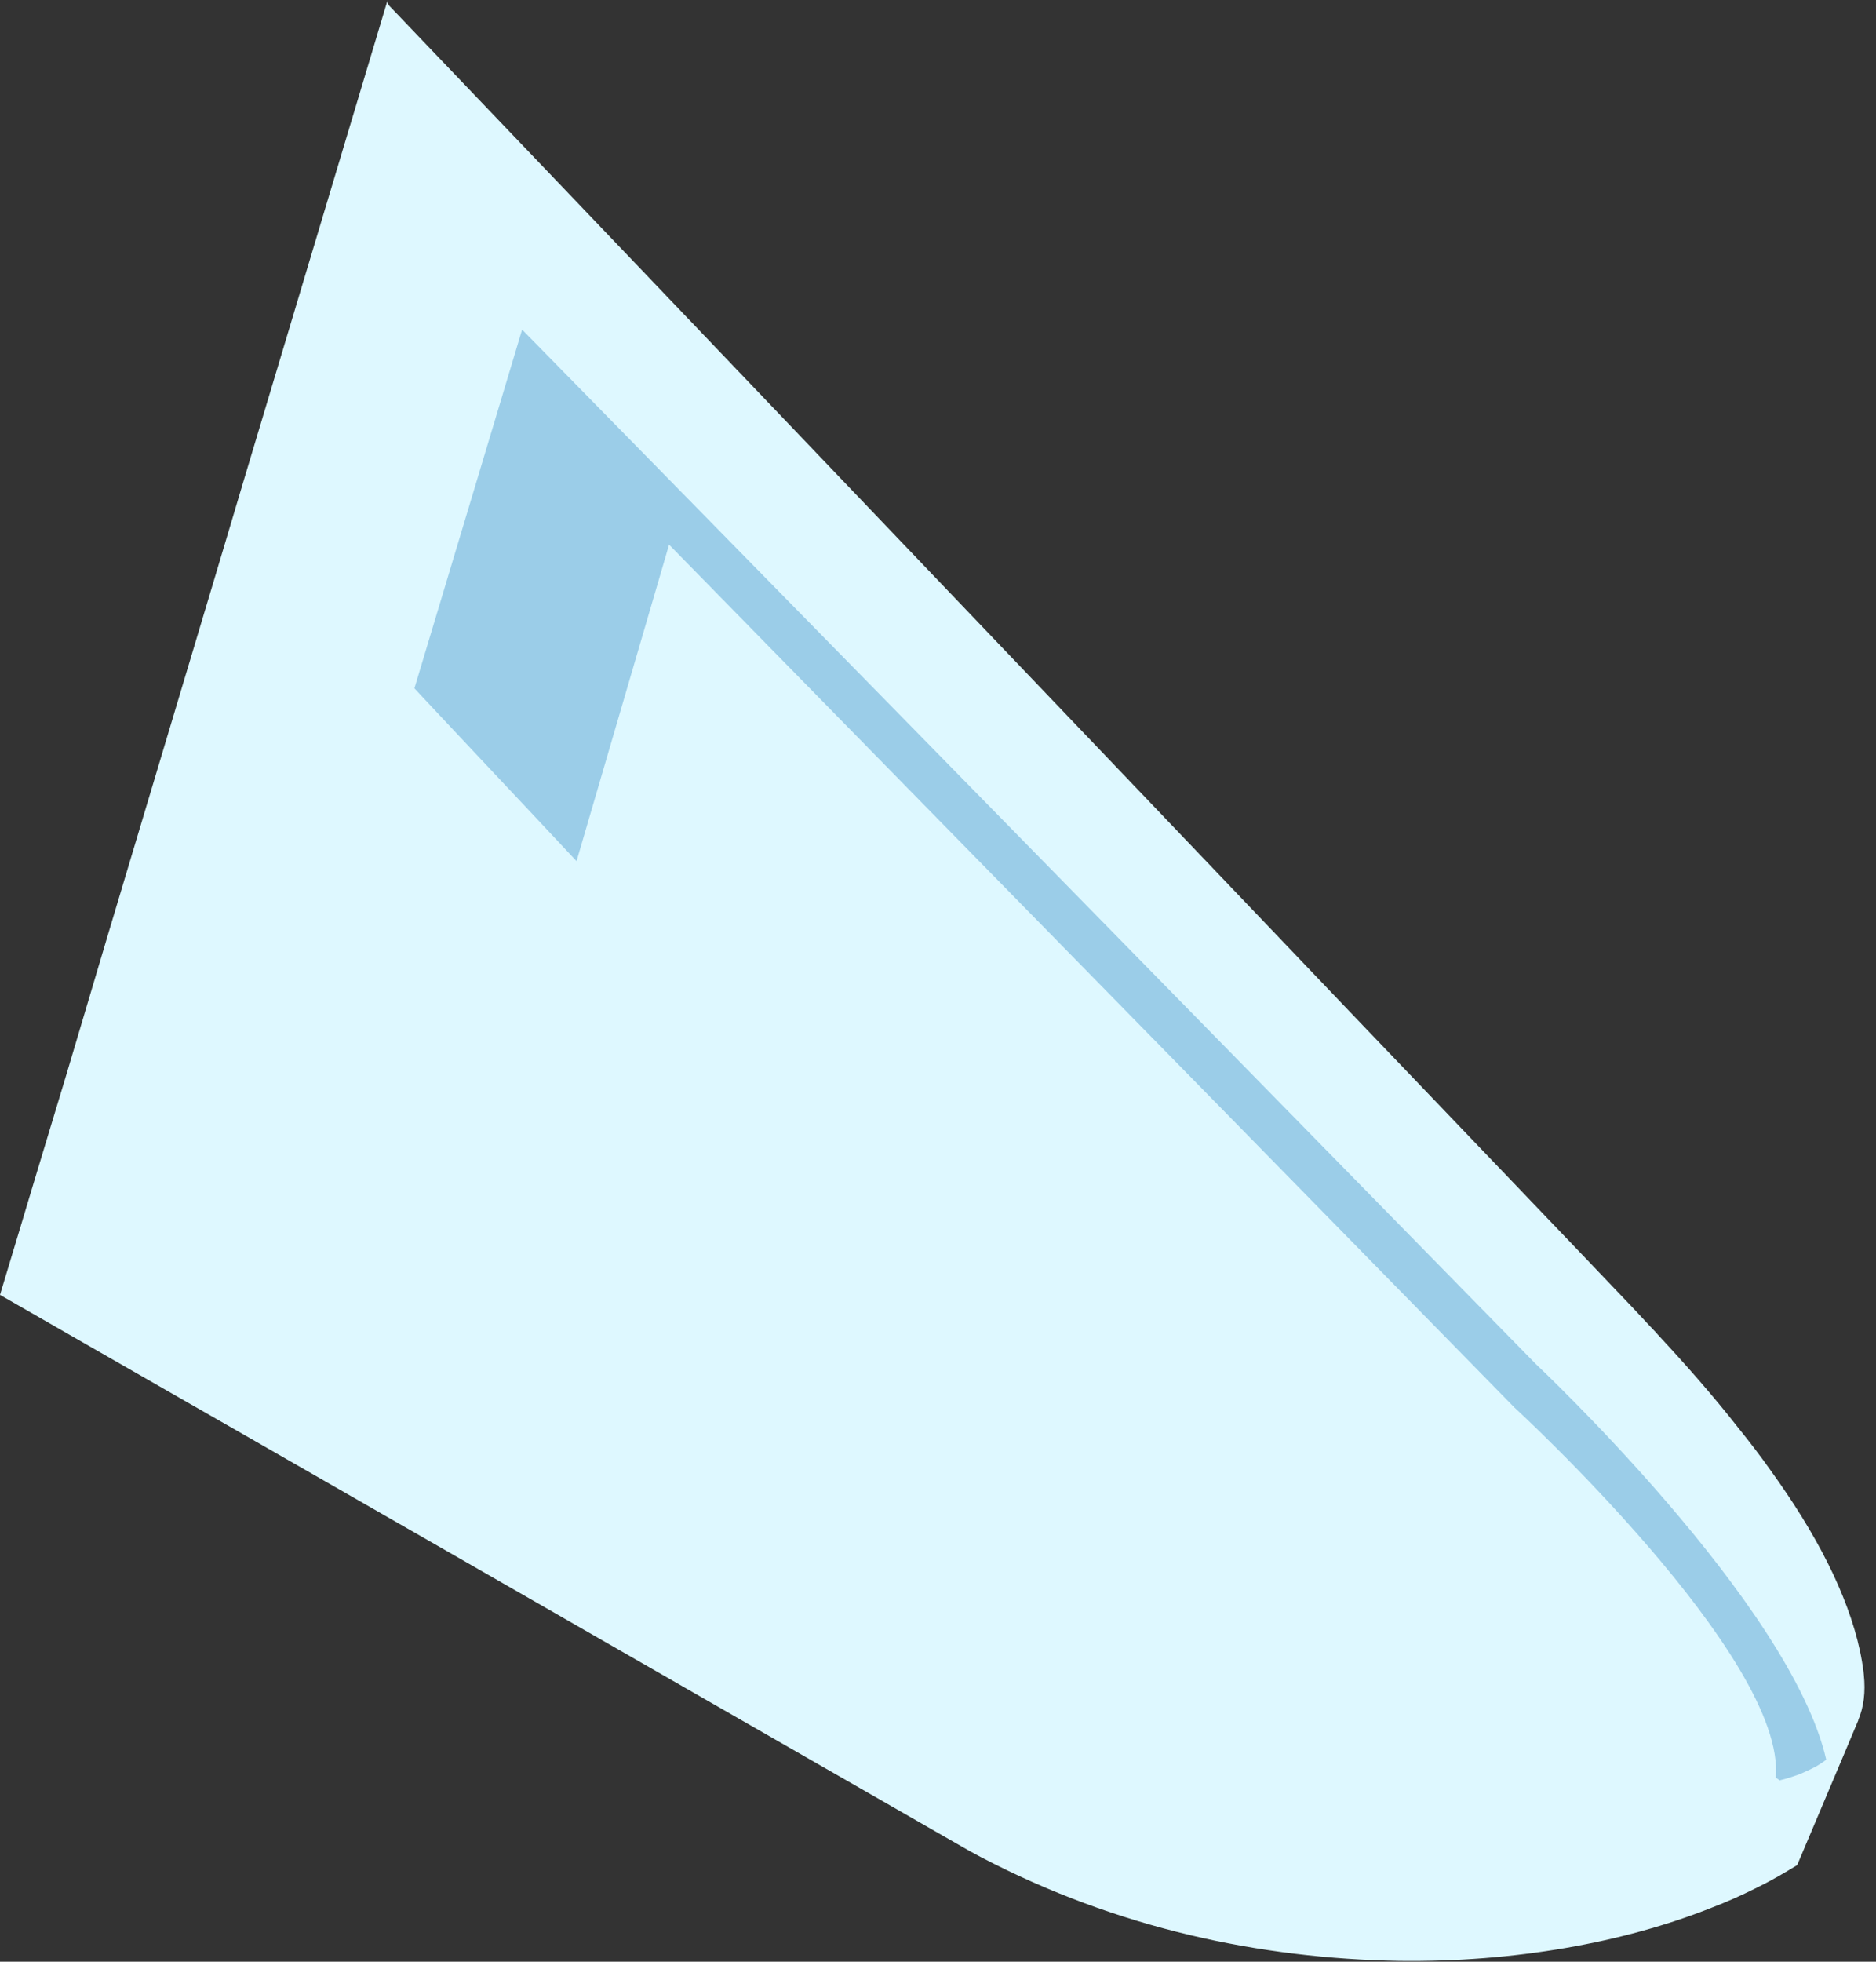
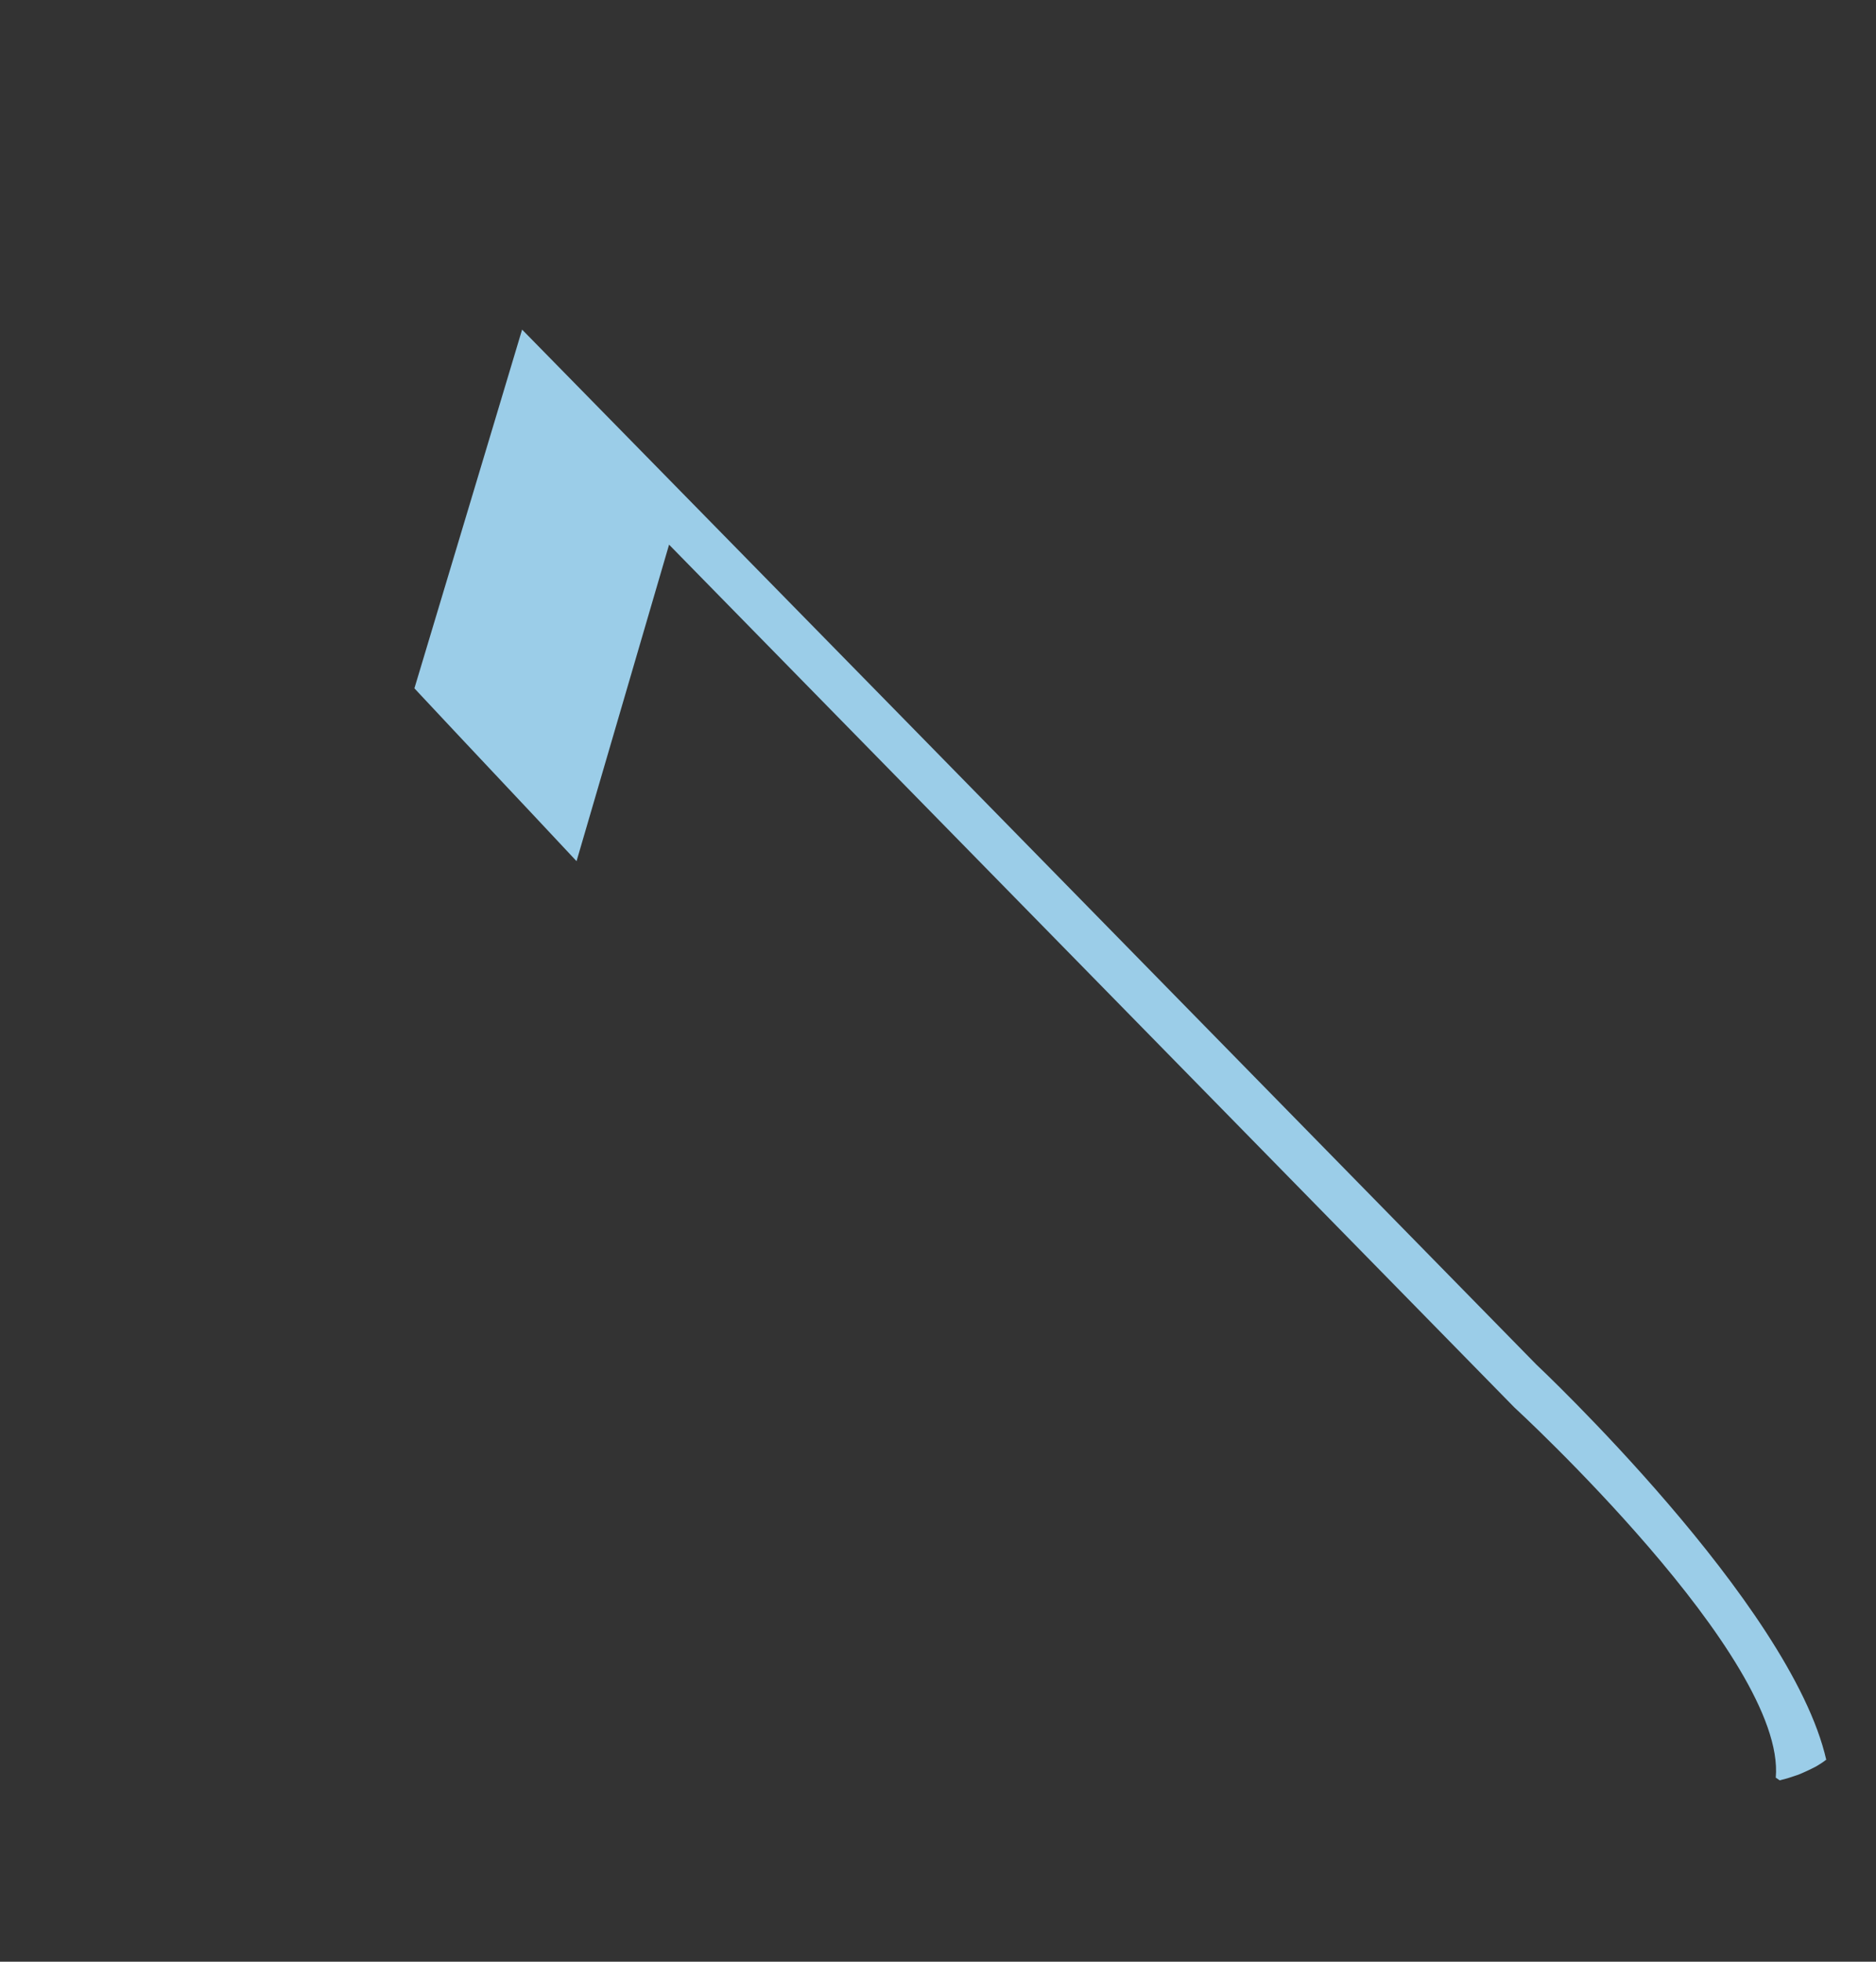
<svg xmlns="http://www.w3.org/2000/svg" fill="none" height="100%" overflow="visible" preserveAspectRatio="none" style="display: block;" viewBox="0 0 111 116" width="100%">
  <rect x="0" y="0" width="111" height="116" fill="#333333" stroke="none" />
  <g id="Group">
-     <path d="M109.962 101.705L109.029 103.921L106.336 110.289C105.614 110.728 104.875 111.168 104.048 111.573C103.977 111.608 103.907 111.643 103.836 111.678C103.027 112.083 102.164 112.47 101.284 112.804C96.074 114.88 89.579 116.04 82.766 115.952C78.718 115.882 74.546 115.407 70.392 114.422C66.238 113.437 62.066 111.924 58.035 109.814C57.595 109.585 57.155 109.339 56.733 109.092C50.677 105.627 39.993 99.488 27.565 92.365C23.57 90.078 19.398 87.686 15.138 85.241C10.157 82.391 5.052 79.471 0 76.569L1.32 72.189L2.112 69.55L3.925 63.552L6.425 55.144L12.128 36.094L12.744 34.036L13.783 30.554L14.311 28.777L15.983 23.201L22.936 0C22.901 0.106 22.936 0.246 23.059 0.369C23.834 1.179 38.567 16.587 55.518 34.335C63.861 43.06 72.539 52.154 79.897 59.858C87.237 67.528 93.275 73.825 96.32 77.026C96.444 77.149 96.549 77.272 96.655 77.378C96.972 77.73 97.306 78.064 97.64 78.433C97.781 78.592 97.94 78.732 98.081 78.908C99.7 80.65 101.337 82.496 102.851 84.431C103.52 85.258 104.153 86.085 104.752 86.929C104.928 87.175 105.086 87.404 105.262 87.65C106.53 89.462 107.621 91.291 108.484 93.121C109.293 94.862 109.892 96.586 110.173 98.257C110.209 98.503 110.261 98.767 110.279 99.031C110.385 100.051 110.279 100.948 109.945 101.722L109.962 101.705Z" fill="#DEF8FF" id="Vector" />
    <path d="M108.043 104.062C107.867 104.203 107.674 104.326 107.463 104.449C107.128 104.625 106.794 104.783 106.406 104.941C106.054 105.064 105.685 105.188 105.297 105.275C105.227 105.223 105.157 105.17 105.069 105.117C105.702 98.011 89.596 83.218 89.596 83.218L52.279 45.153L39.588 32.207L34.113 50.923C30.927 47.51 27.671 44.08 24.52 40.703C28.34 28.003 30.892 19.49 30.892 19.49L53.582 42.62L90.899 80.685C90.899 80.685 105.966 94.827 108.061 104.079L108.043 104.062Z" fill="#9BCDE8" id="Vector_2" />
  </g>
</svg>